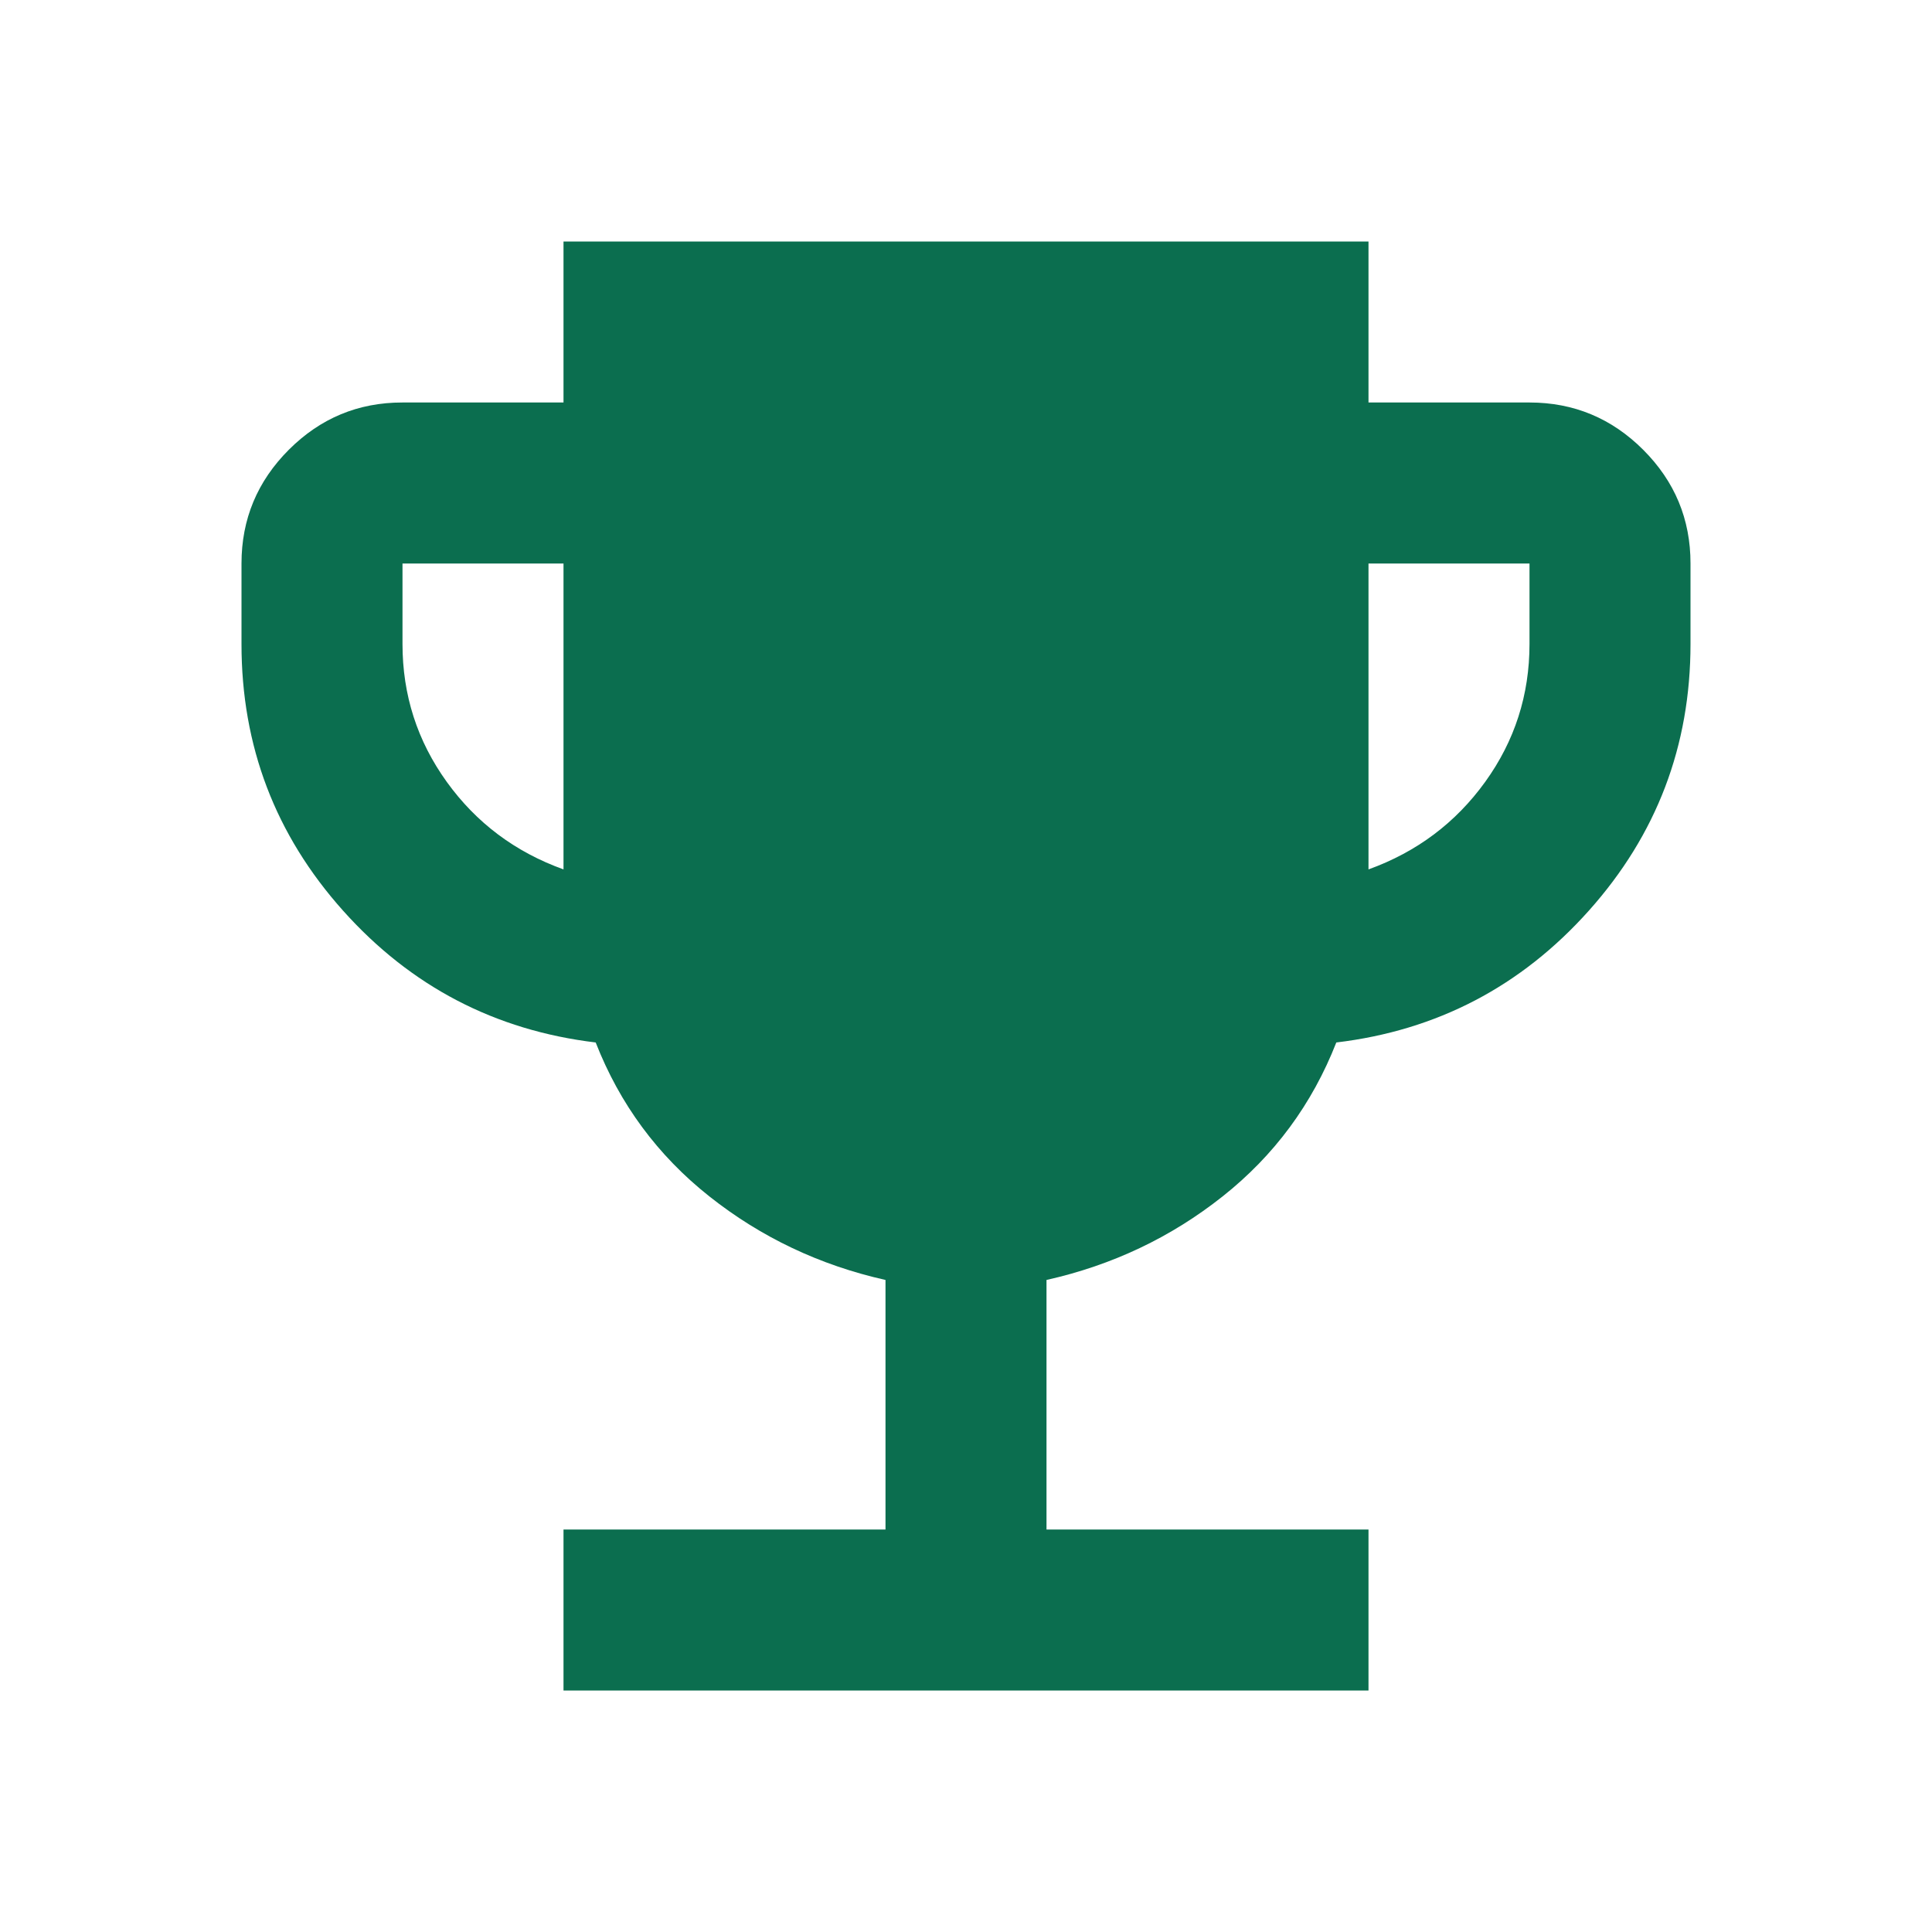
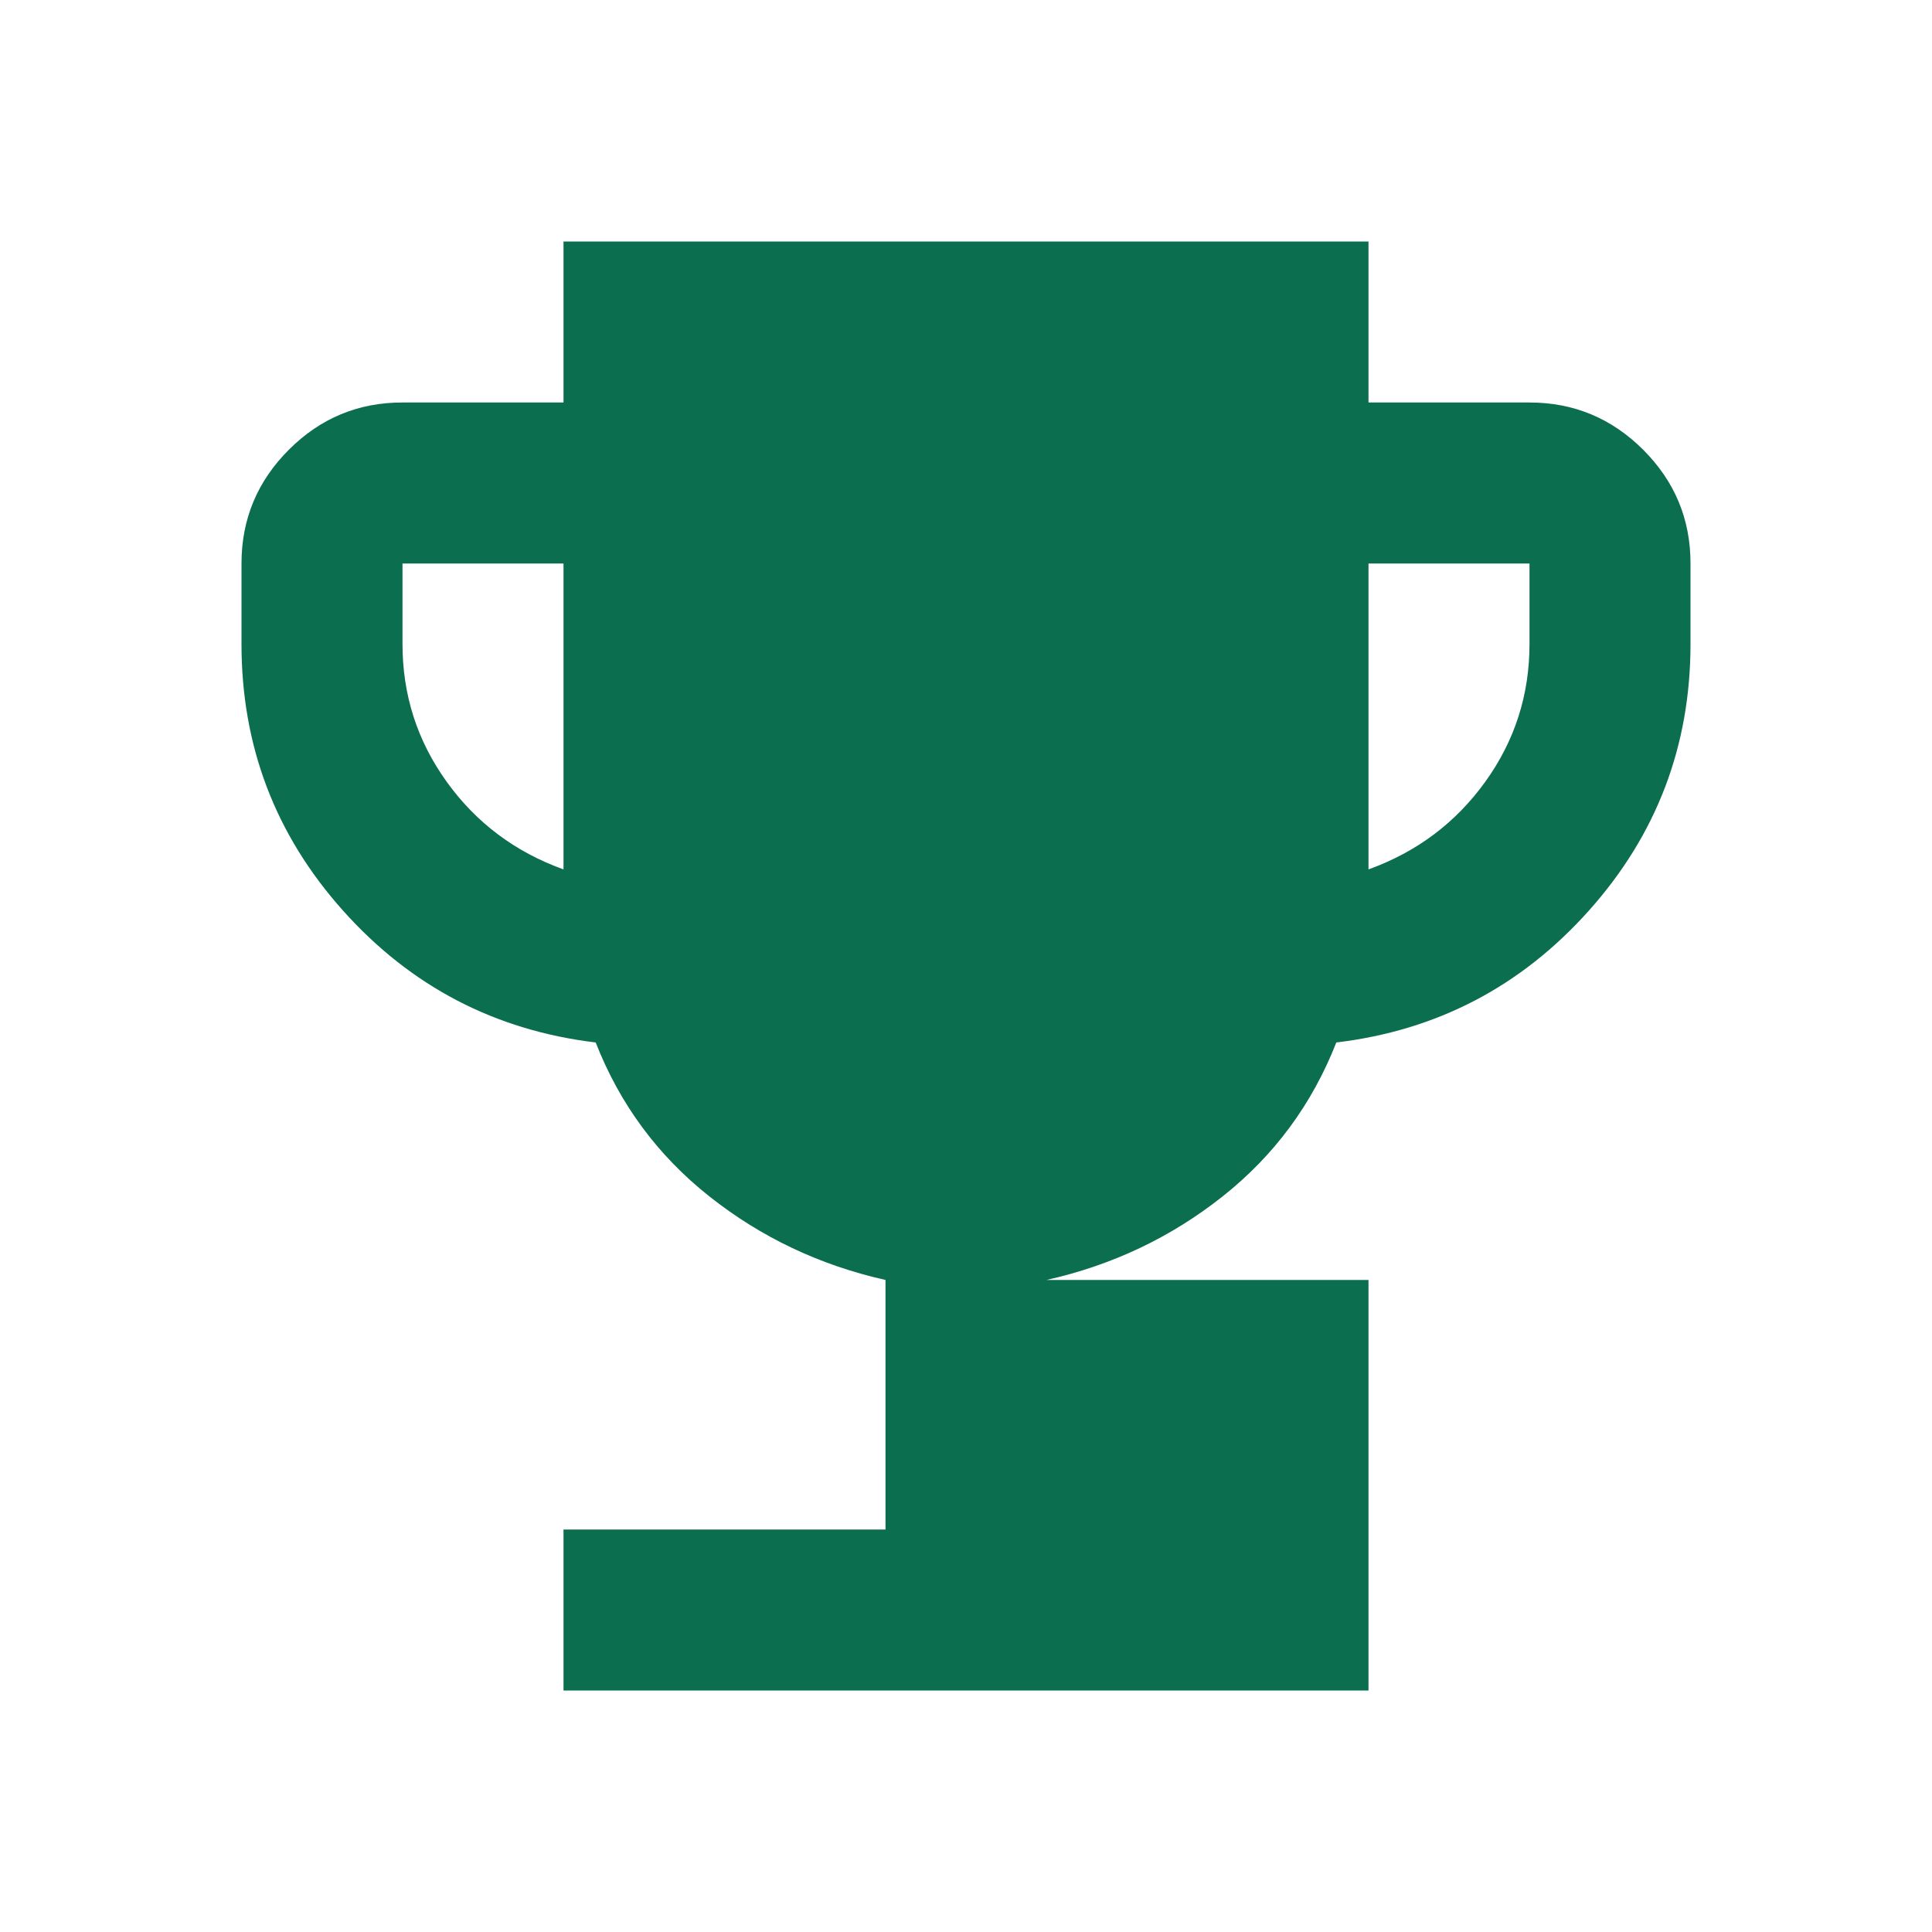
<svg xmlns="http://www.w3.org/2000/svg" width="118" height="118" viewBox="0 0 118 118" fill="none">
-   <path d="M34.417 103.25V93.417H54.083V78.175C50.068 77.274 46.482 75.572 43.326 73.072C40.169 70.571 37.855 67.437 36.383 63.671C30.238 62.933 25.095 60.251 20.955 55.622C16.815 50.994 14.747 45.564 14.75 39.333V34.417C14.75 31.712 15.714 29.397 17.641 27.469C19.568 25.542 21.882 24.58 24.583 24.583H34.417V14.75H83.583V24.583H93.417C96.121 24.583 98.437 25.547 100.364 27.474C102.291 29.402 103.253 31.716 103.25 34.417V39.333C103.25 45.561 101.18 50.991 97.04 55.622C92.9 60.254 87.759 62.937 81.617 63.671C80.142 67.44 77.826 70.576 74.669 73.076C71.513 75.577 67.929 77.277 63.917 78.175V93.417H83.583V103.25H34.417ZM34.417 53.1V34.417H24.583V39.333C24.583 42.447 25.485 45.255 27.288 47.756C29.09 50.257 31.467 52.038 34.417 53.1ZM83.583 53.1C86.533 52.035 88.91 50.252 90.713 47.751C92.515 45.25 93.417 42.444 93.417 39.333V34.417H83.583V53.1Z" fill="#0B6E4F" />
+   <path d="M34.417 103.25V93.417H54.083V78.175C50.068 77.274 46.482 75.572 43.326 73.072C40.169 70.571 37.855 67.437 36.383 63.671C30.238 62.933 25.095 60.251 20.955 55.622C16.815 50.994 14.747 45.564 14.75 39.333V34.417C14.75 31.712 15.714 29.397 17.641 27.469C19.568 25.542 21.882 24.58 24.583 24.583H34.417V14.75H83.583V24.583H93.417C96.121 24.583 98.437 25.547 100.364 27.474C102.291 29.402 103.253 31.716 103.25 34.417V39.333C103.25 45.561 101.18 50.991 97.04 55.622C92.9 60.254 87.759 62.937 81.617 63.671C80.142 67.44 77.826 70.576 74.669 73.076C71.513 75.577 67.929 77.277 63.917 78.175H83.583V103.25H34.417ZM34.417 53.1V34.417H24.583V39.333C24.583 42.447 25.485 45.255 27.288 47.756C29.09 50.257 31.467 52.038 34.417 53.1ZM83.583 53.1C86.533 52.035 88.91 50.252 90.713 47.751C92.515 45.25 93.417 42.444 93.417 39.333V34.417H83.583V53.1Z" fill="#0B6E4F" />
</svg>